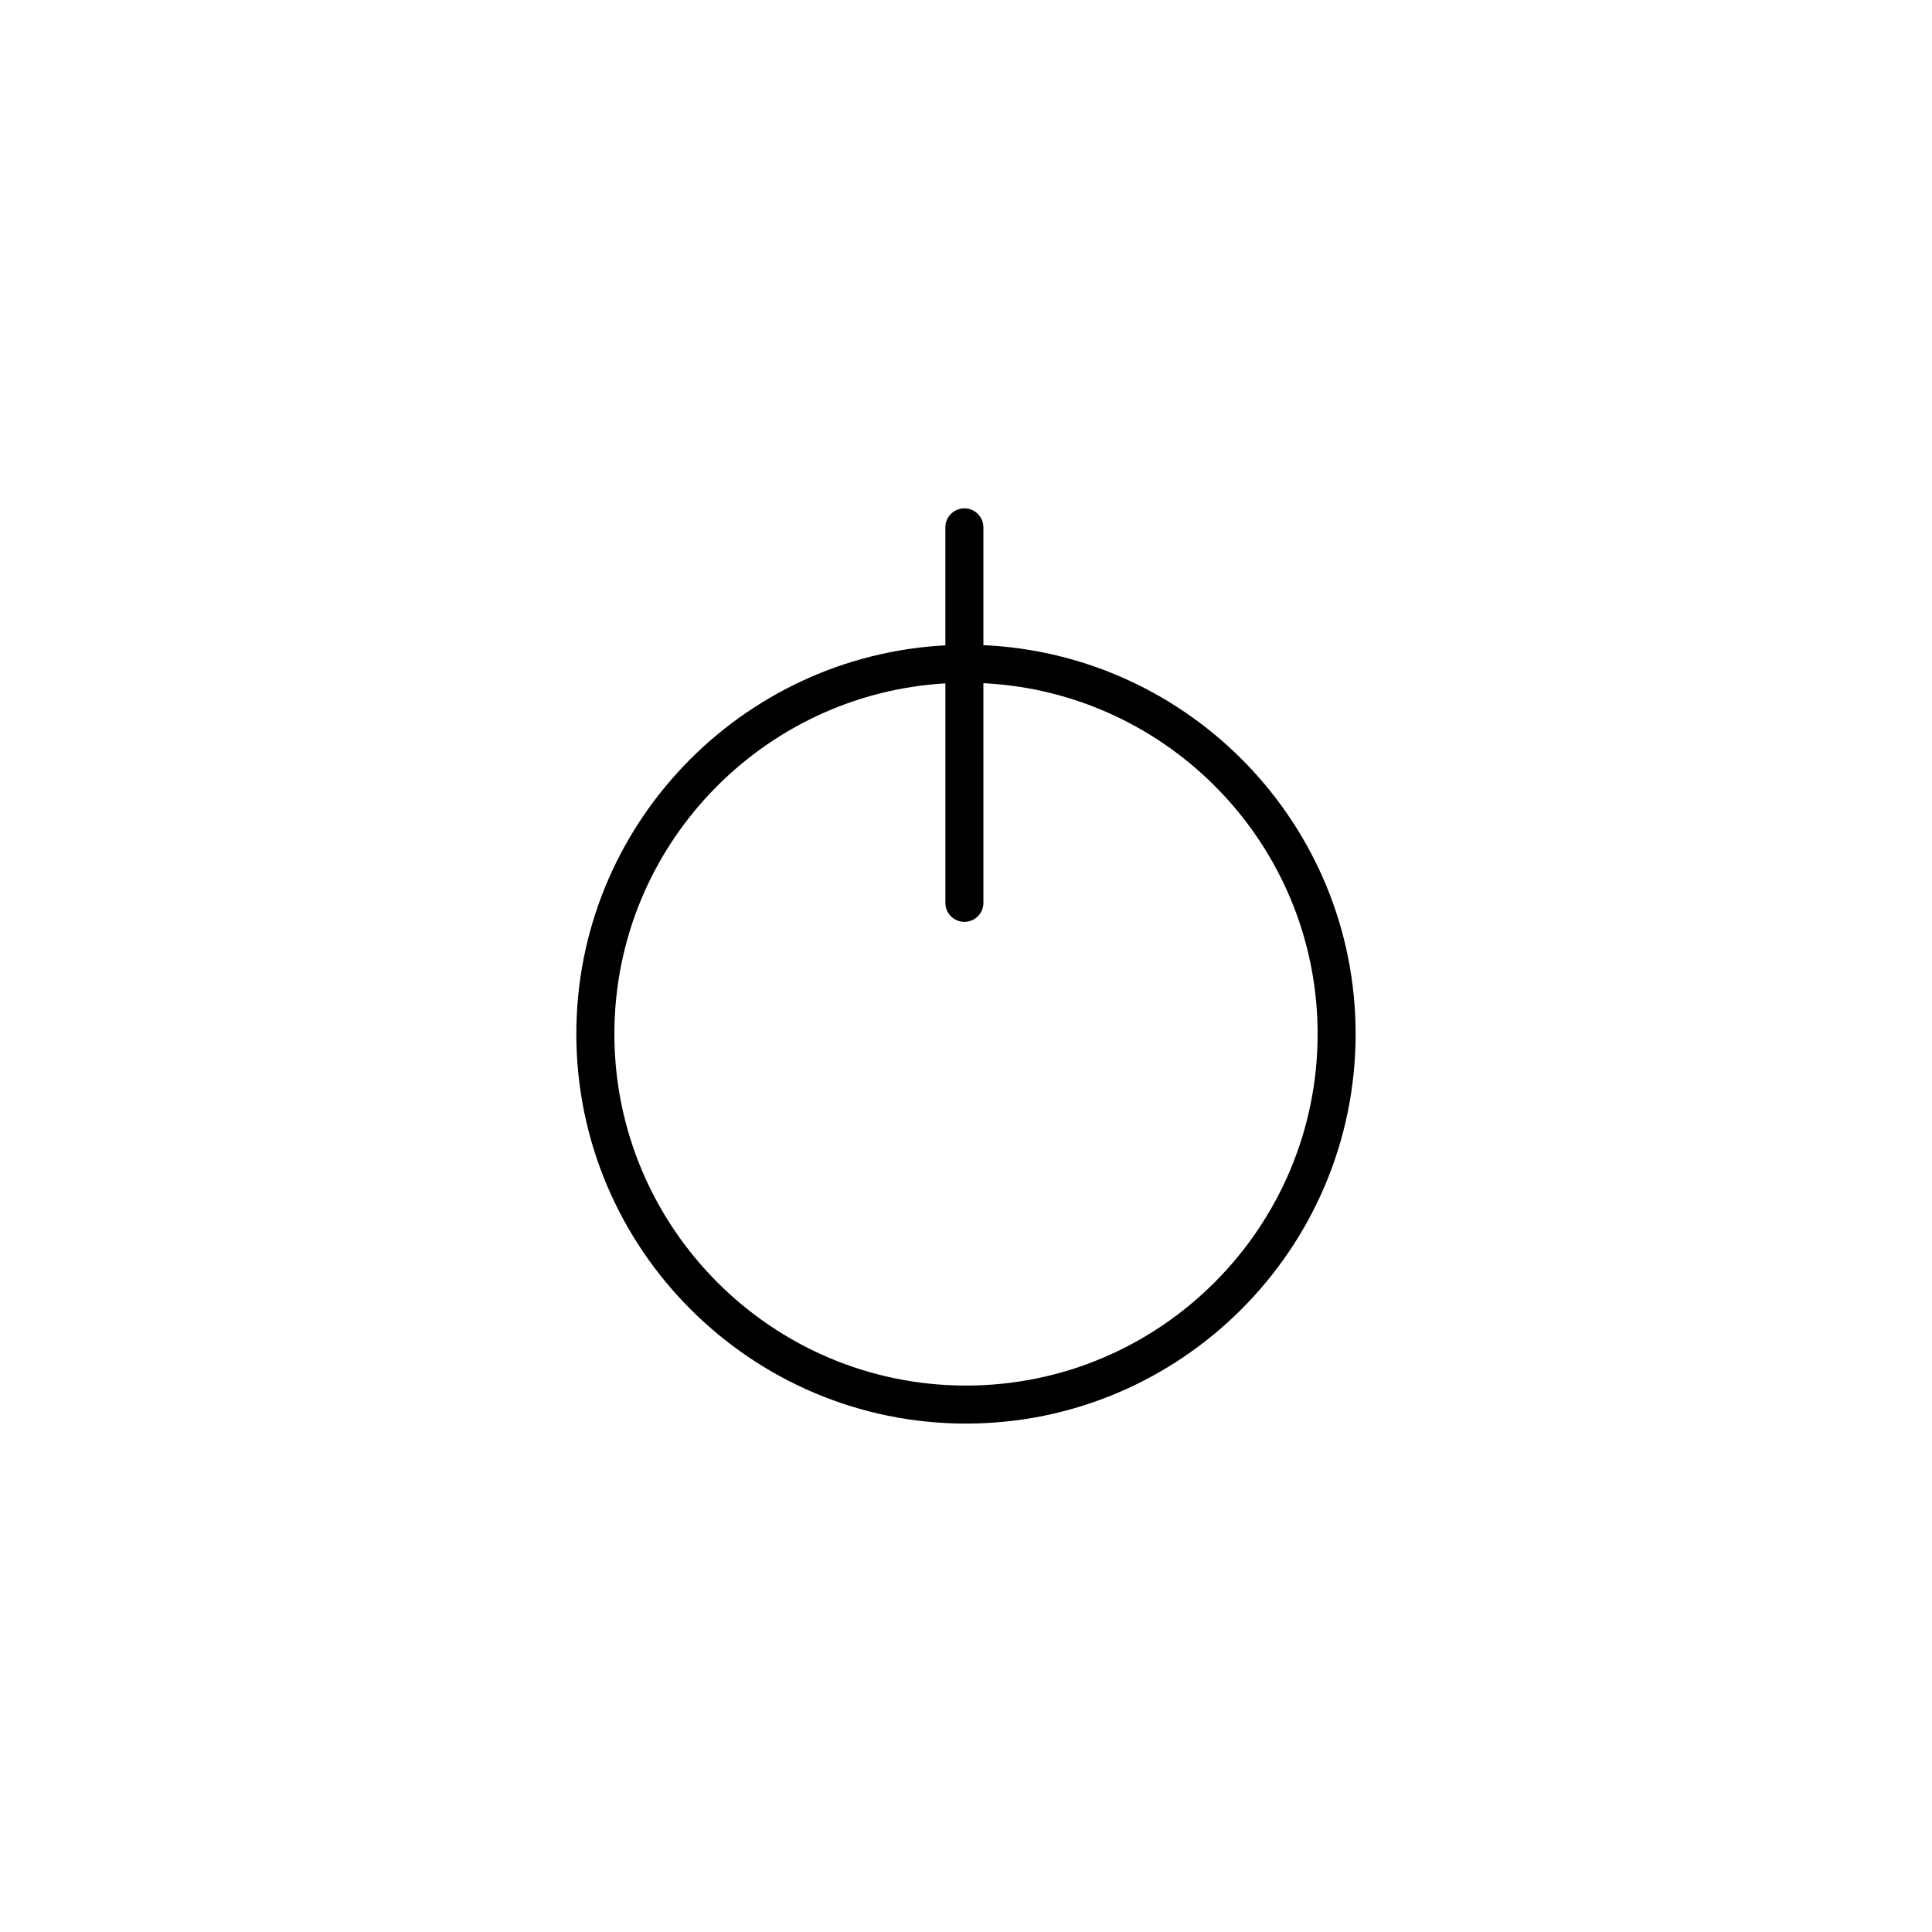
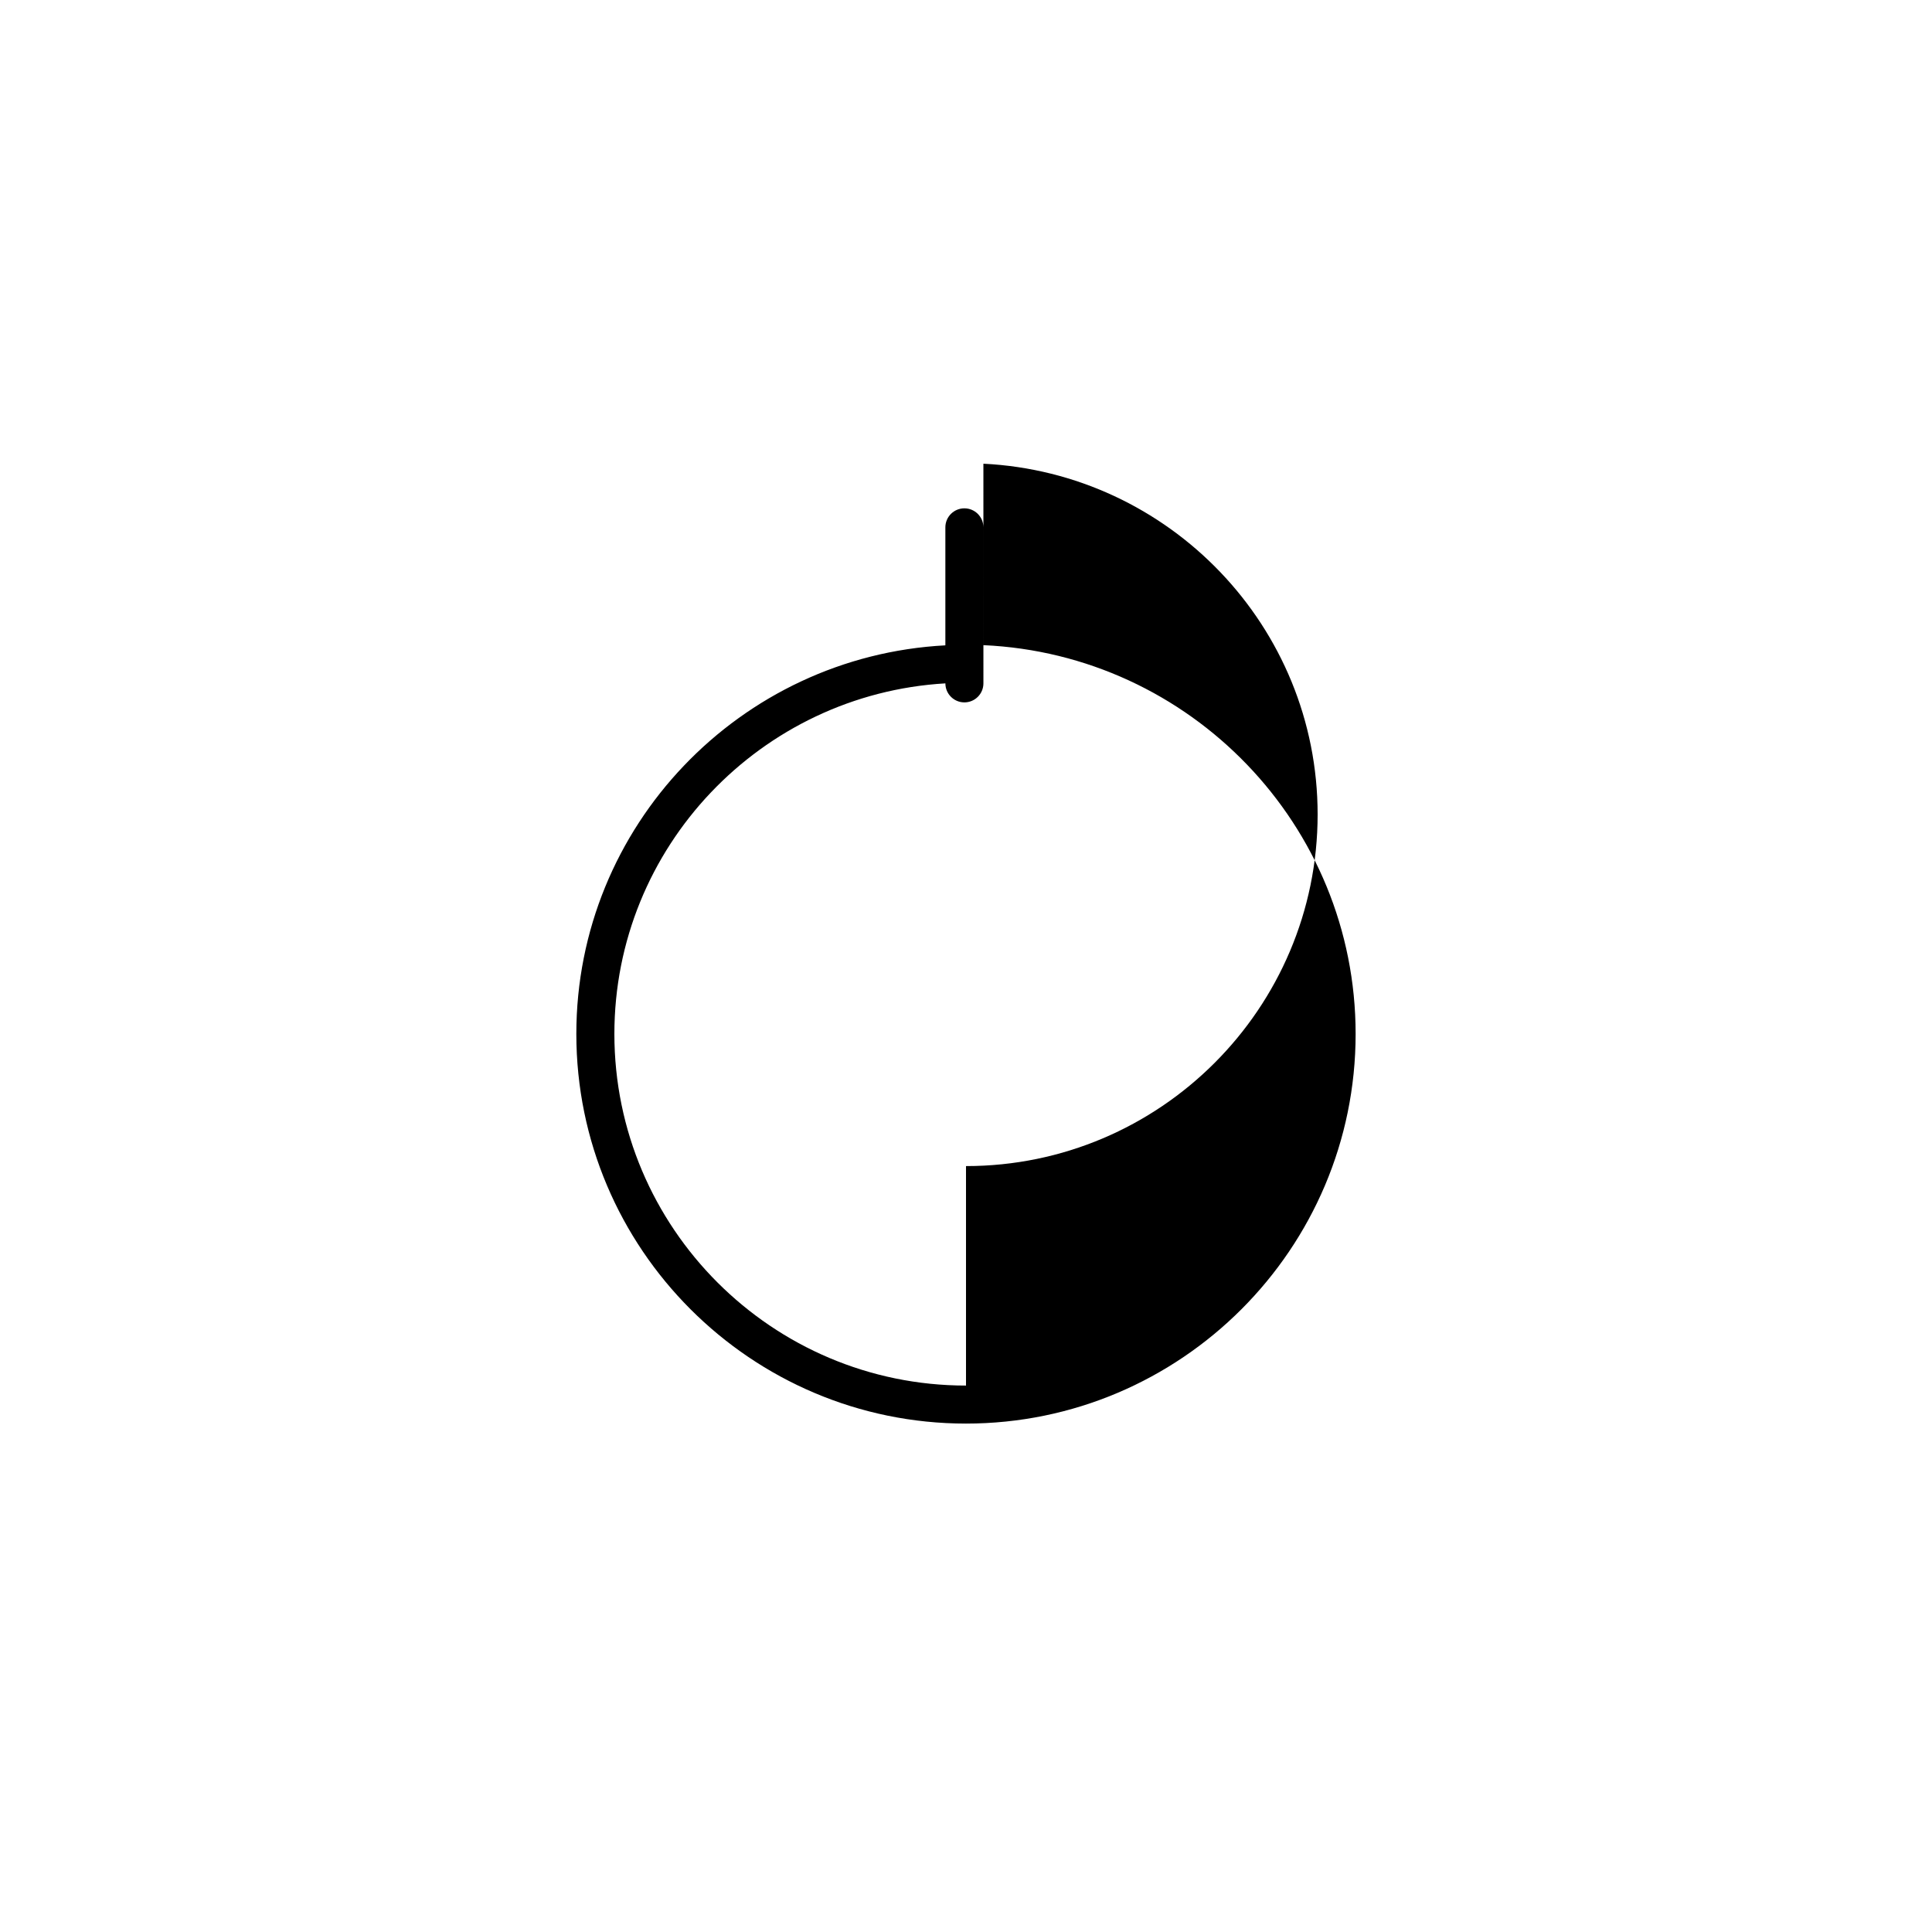
<svg xmlns="http://www.w3.org/2000/svg" fill="#000000" width="800px" height="800px" version="1.1" viewBox="144 144 512 512">
-   <path d="m404.61 314.98v-31.227c0-2.781-2.254-5.039-5.039-5.039-2.781 0-5.039 2.254-5.039 5.039v31.27c-54.391 2.867-97.797 47.891-97.797 102.98 0 56.938 46.32 103.26 103.26 103.26 56.938 0 103.26-46.32 103.26-103.26 0.004-55.383-43.855-100.59-98.648-103.03zm-4.609 196.21c-51.383 0-93.184-41.801-93.184-93.184 0-49.539 38.887-90.055 87.719-92.906v58.164c0 2.781 2.254 5.039 5.039 5.039 2.785 0 5.039-2.254 5.039-5.039l-0.004-58.211c49.238 2.426 88.574 43.125 88.574 92.953 0 51.383-41.801 93.184-93.184 93.184z" />
+   <path d="m404.61 314.98v-31.227c0-2.781-2.254-5.039-5.039-5.039-2.781 0-5.039 2.254-5.039 5.039v31.27c-54.391 2.867-97.797 47.891-97.797 102.98 0 56.938 46.32 103.26 103.26 103.26 56.938 0 103.26-46.32 103.26-103.26 0.004-55.383-43.855-100.59-98.648-103.03zm-4.609 196.21c-51.383 0-93.184-41.801-93.184-93.184 0-49.539 38.887-90.055 87.719-92.906c0 2.781 2.254 5.039 5.039 5.039 2.785 0 5.039-2.254 5.039-5.039l-0.004-58.211c49.238 2.426 88.574 43.125 88.574 92.953 0 51.383-41.801 93.184-93.184 93.184z" />
</svg>